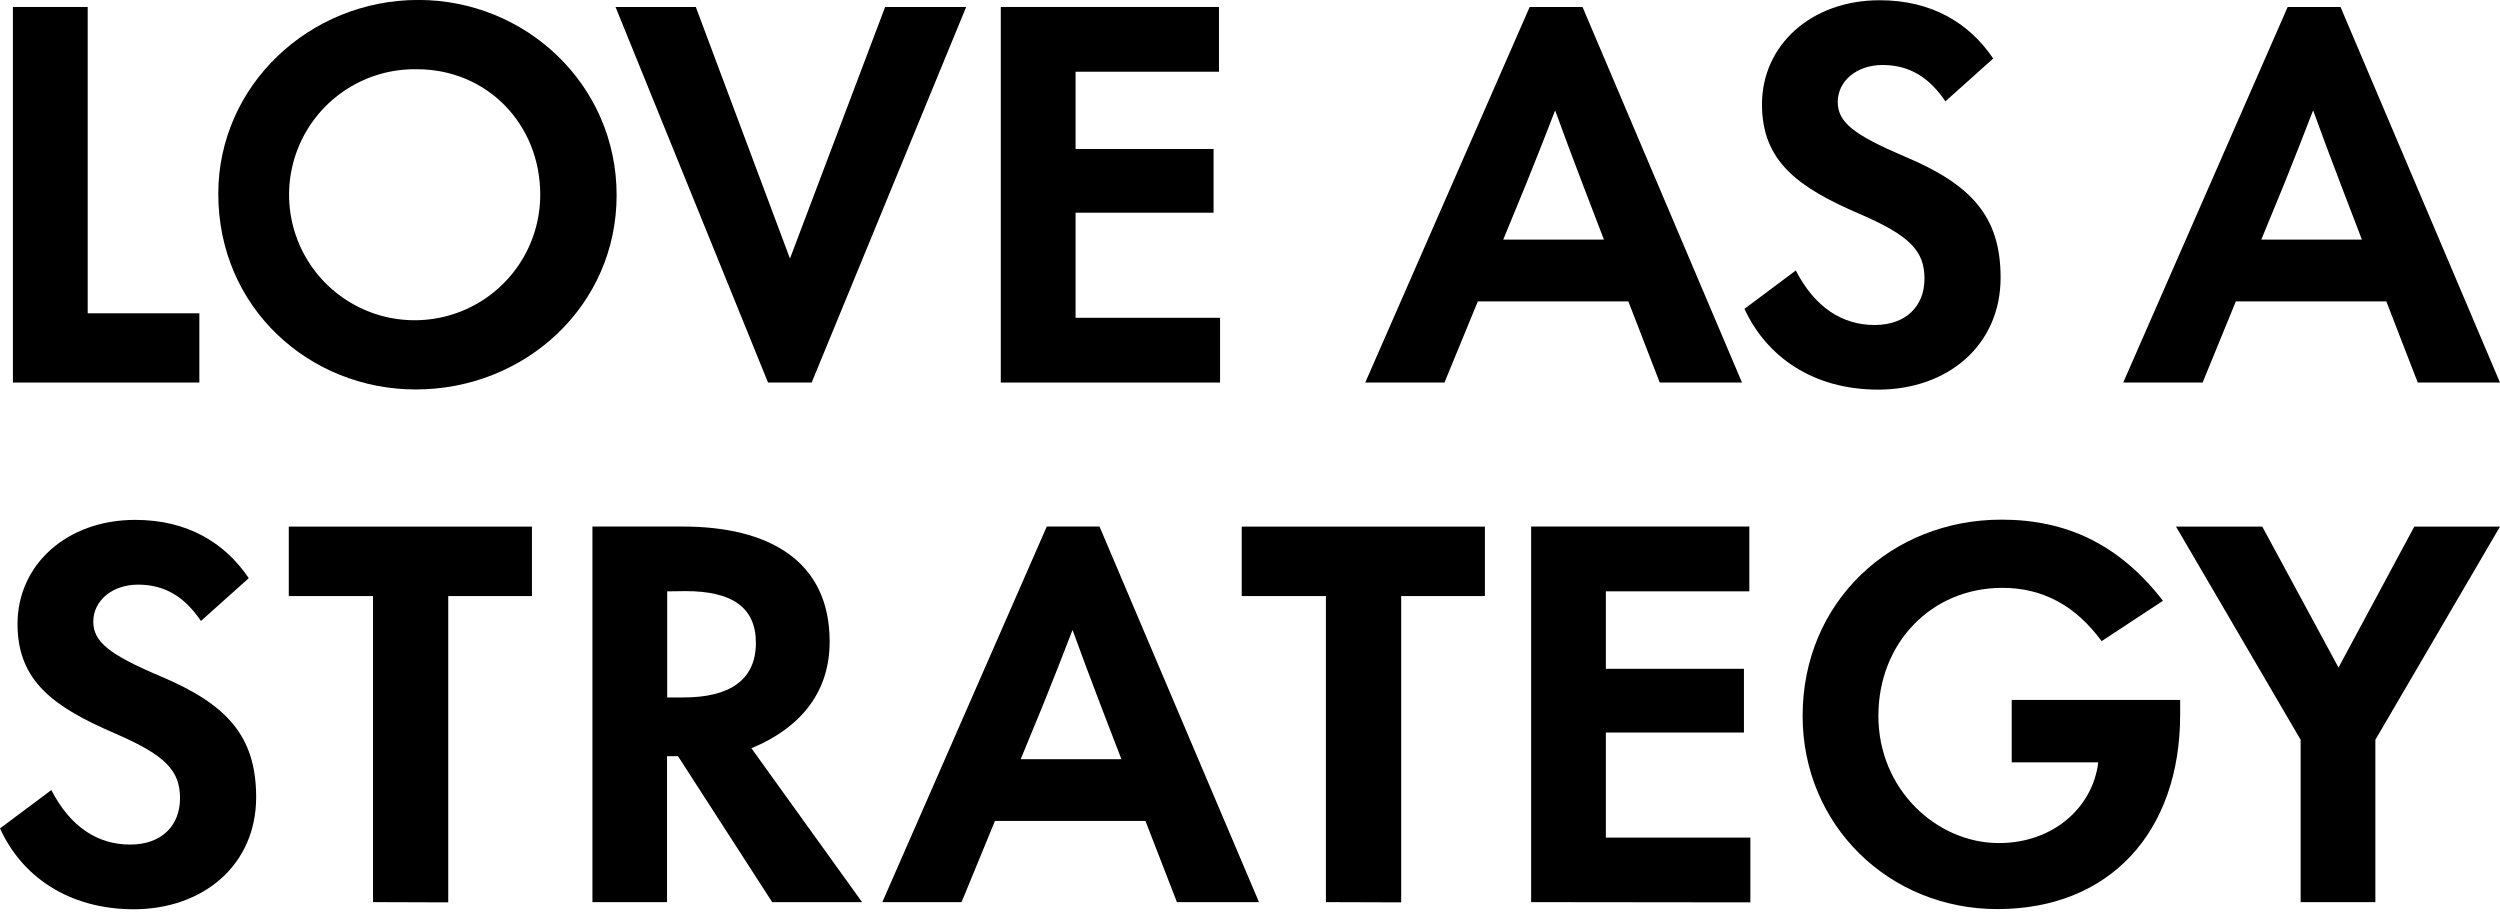
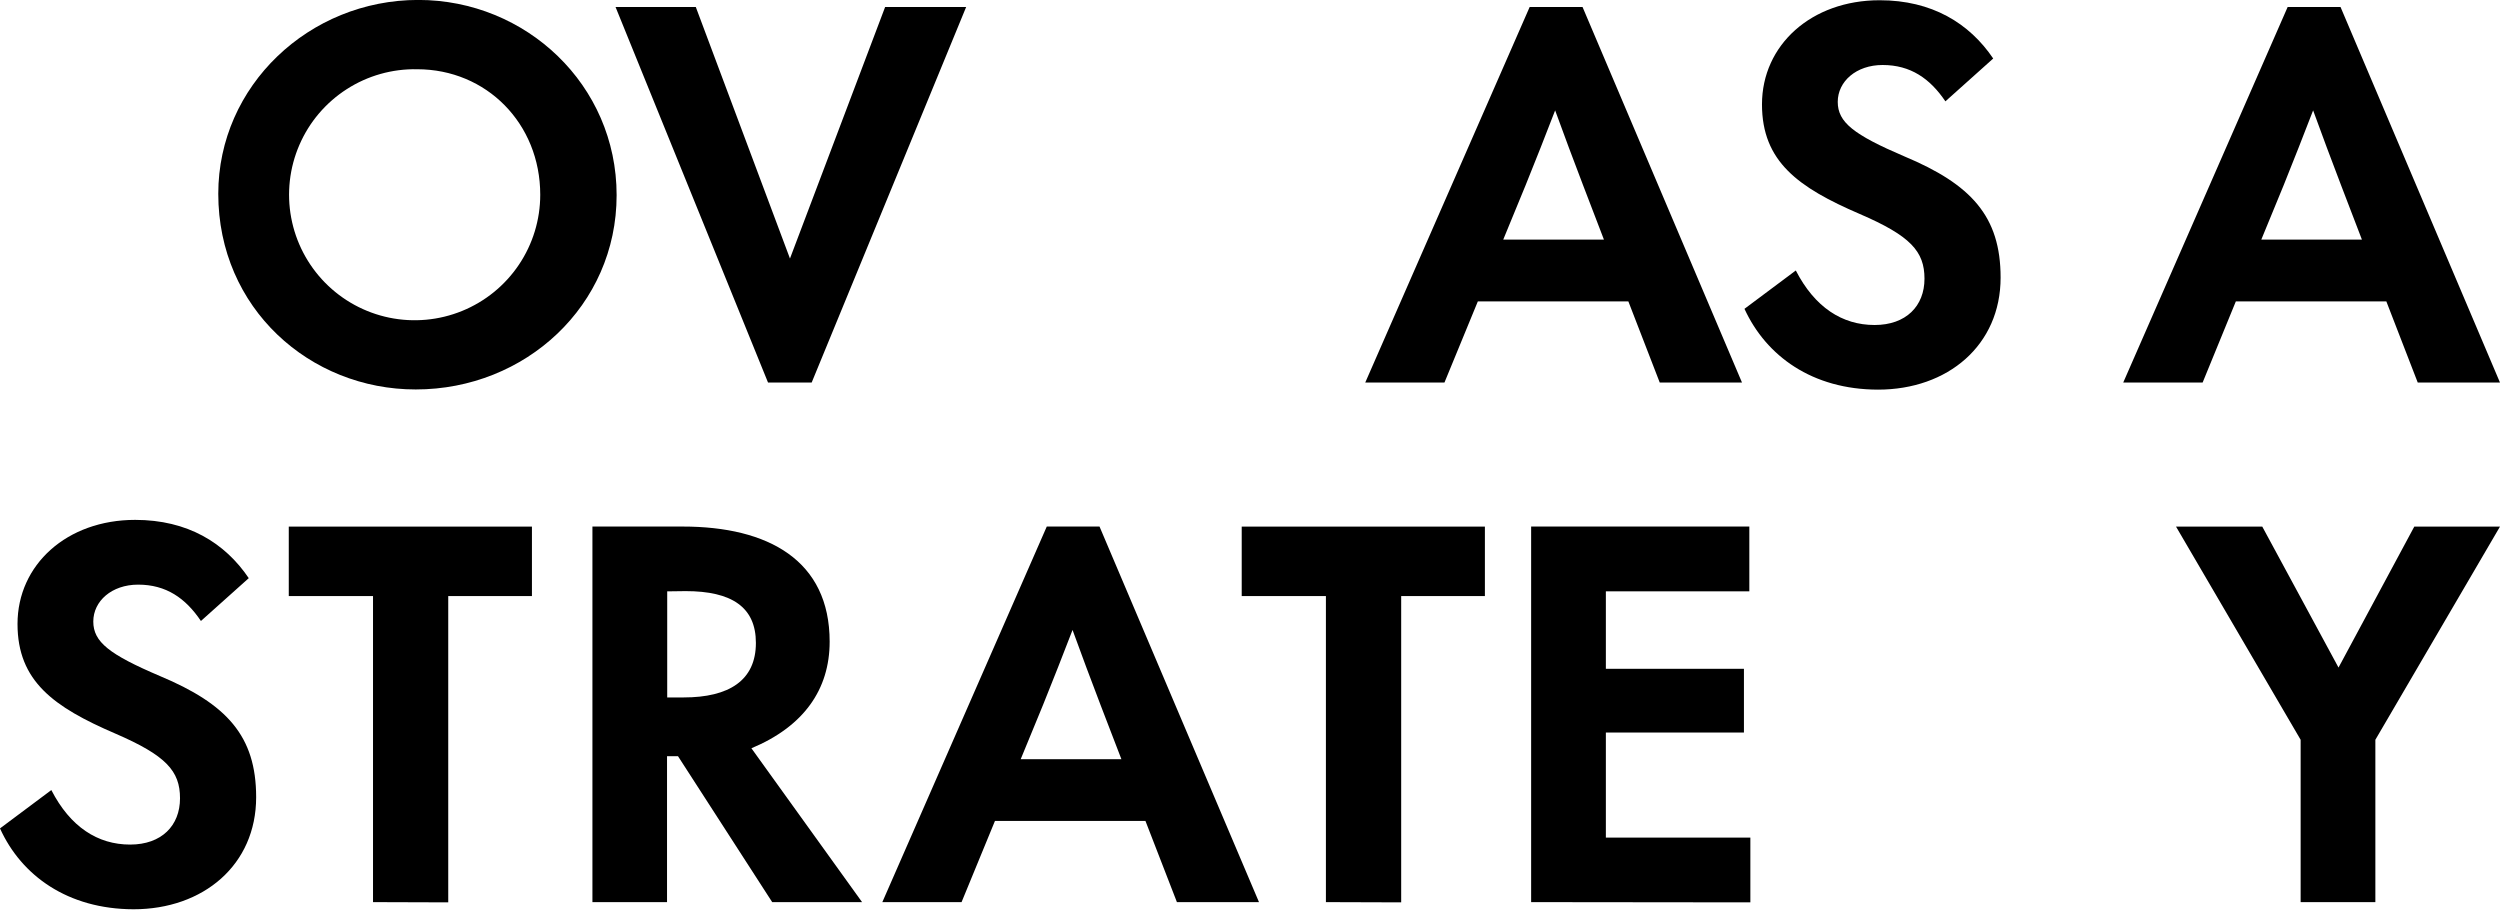
<svg xmlns="http://www.w3.org/2000/svg" width="165" height="61" viewBox="0 0 165 61" fill="none">
  <path d="M159.571 25.248L157.498 19.891H147.566L145.373 25.248H140.133L150.986 0.46H154.474L164.999 25.248H159.571ZM149.246 15.813H155.886L154.506 12.214C153.882 10.571 153.258 8.928 152.666 7.285C152.038 8.928 151.382 10.571 150.726 12.214L149.246 15.813Z" fill="black" />
  <path d="M0 54.675L3.388 52.144C4.64 54.579 6.449 55.742 8.589 55.742C10.661 55.742 11.881 54.495 11.881 52.687C11.881 50.88 10.957 49.861 7.605 48.413C3.556 46.67 1.156 44.963 1.156 41.181C1.156 37.271 4.412 34.312 8.921 34.312C12.373 34.312 14.841 35.823 16.418 38.158L13.261 40.985C12.241 39.47 10.957 38.586 9.117 38.586C7.373 38.586 6.157 39.673 6.157 41.021C6.157 42.368 7.209 43.192 10.557 44.619C14.957 46.462 16.906 48.565 16.906 52.615C16.906 57.089 13.417 60.012 8.813 60.012C4.476 60 1.416 57.801 0 54.675Z" fill="black" />
  <path d="M24.619 59.54V39.342H19.059V34.756H35.108V39.342H29.584V59.556L24.619 59.54Z" fill="black" />
  <path d="M56.897 59.54H50.965L44.748 49.909H44.024V59.54H39.1V34.752H45.056C50.713 34.752 54.757 36.987 54.757 42.348C54.757 45.503 53.049 47.946 49.593 49.385L56.897 59.54ZM44.036 39.03V46.031H45.12C48.112 46.031 49.889 44.911 49.889 42.432C49.889 40.066 48.288 39.014 45.252 39.014L44.036 39.03Z" fill="black" />
  <path d="M77.676 59.54L75.6 54.183H65.667L63.463 59.54H58.234L69.087 34.752H72.568L83.093 59.54H77.676ZM67.367 50.105H74.012L72.628 46.507C72.004 44.863 71.38 43.22 70.788 41.577C70.163 43.22 69.504 44.863 68.847 46.507L67.367 50.105Z" fill="black" />
  <path d="M87.51 59.54V39.342H81.953V34.756H98.003V39.342H92.478V59.556L87.51 59.54Z" fill="black" />
  <path d="M101.055 59.54V34.752H115.456V39.026H105.987V44.14H115.1V48.346H105.987V55.282H115.524V59.556L101.055 59.54Z" fill="black" />
-   <path d="M118.973 47.246C118.973 39.717 124.825 34.296 132.098 34.296C136.338 34.296 139.859 35.895 142.755 39.653L138.707 42.316C136.998 39.981 134.826 38.798 132.162 38.798C127.457 38.798 123.973 42.448 123.973 47.246C123.973 52.112 127.822 55.642 131.93 55.642C135.53 55.642 138.115 53.275 138.479 50.348V50.316H132.774V46.194H143.891V47.15C143.891 54.938 139.223 60 131.822 60C124.685 60 118.973 54.478 118.973 47.246Z" fill="black" />
  <path d="M151.842 59.54V48.825L143.617 34.756H149.31L154.342 44.059L159.343 34.756H164.999L156.774 48.825V59.54H151.842Z" fill="black" />
-   <path d="M0.852 25.248V0.46H5.788V20.678H13.157V25.248H0.852Z" fill="black" />
  <path d="M14.406 12.79C14.406 5.657 20.407 -0.004 27.608 -0.004C34.712 -0.004 40.697 5.593 40.697 12.882C40.697 20.171 34.676 25.704 27.439 25.704C20.459 25.708 14.406 20.351 14.406 12.79ZM35.656 12.854C35.656 8.152 32.104 4.57 27.532 4.57C25.886 4.537 24.267 4.995 22.883 5.886C21.498 6.776 20.41 8.058 19.758 9.569C19.105 11.079 18.917 12.75 19.218 14.367C19.52 15.985 20.296 17.476 21.448 18.651C22.601 19.826 24.077 20.632 25.689 20.965C27.301 21.298 28.976 21.144 30.5 20.522C32.025 19.9 33.329 18.839 34.247 17.473C35.165 16.108 35.656 14.499 35.656 12.854Z" fill="black" />
  <path d="M50.69 25.248L40.625 0.46H45.922L52.138 17.064L58.419 0.46H63.767L53.57 25.248H50.69Z" fill="black" />
-   <path d="M66.051 25.248V0.46H80.452V4.734H70.987V9.832H80.096V14.038H70.987V20.974H80.524V25.248H66.051Z" fill="black" />
  <path d="M109.543 25.248L107.471 19.891H97.538L95.334 25.248H90.106L100.959 0.46H104.447L114.972 25.248H109.543ZM99.214 15.813H105.859L104.479 12.214C103.855 10.571 103.231 8.928 102.639 7.285C102.011 8.928 101.355 10.571 100.694 12.214L99.214 15.813Z" fill="black" />
  <path d="M115.135 20.383L118.523 17.852C119.775 20.283 121.583 21.45 123.724 21.45C125.796 21.45 127.016 20.203 127.016 18.395C127.016 16.588 126.092 15.565 122.74 14.121C118.691 12.378 116.291 10.667 116.291 6.889C116.291 2.975 119.547 0.016 124.056 0.016C127.508 0.016 129.976 1.531 131.552 3.862L128.396 6.689C127.376 5.178 126.092 4.29 124.252 4.29C122.507 4.29 121.291 5.378 121.291 6.725C121.291 8.072 122.343 8.892 125.692 10.323C130.092 12.166 132.04 14.27 132.04 18.32C132.04 22.79 128.552 25.716 123.948 25.716C119.611 25.708 116.571 23.505 115.135 20.383Z" fill="black" />
</svg>